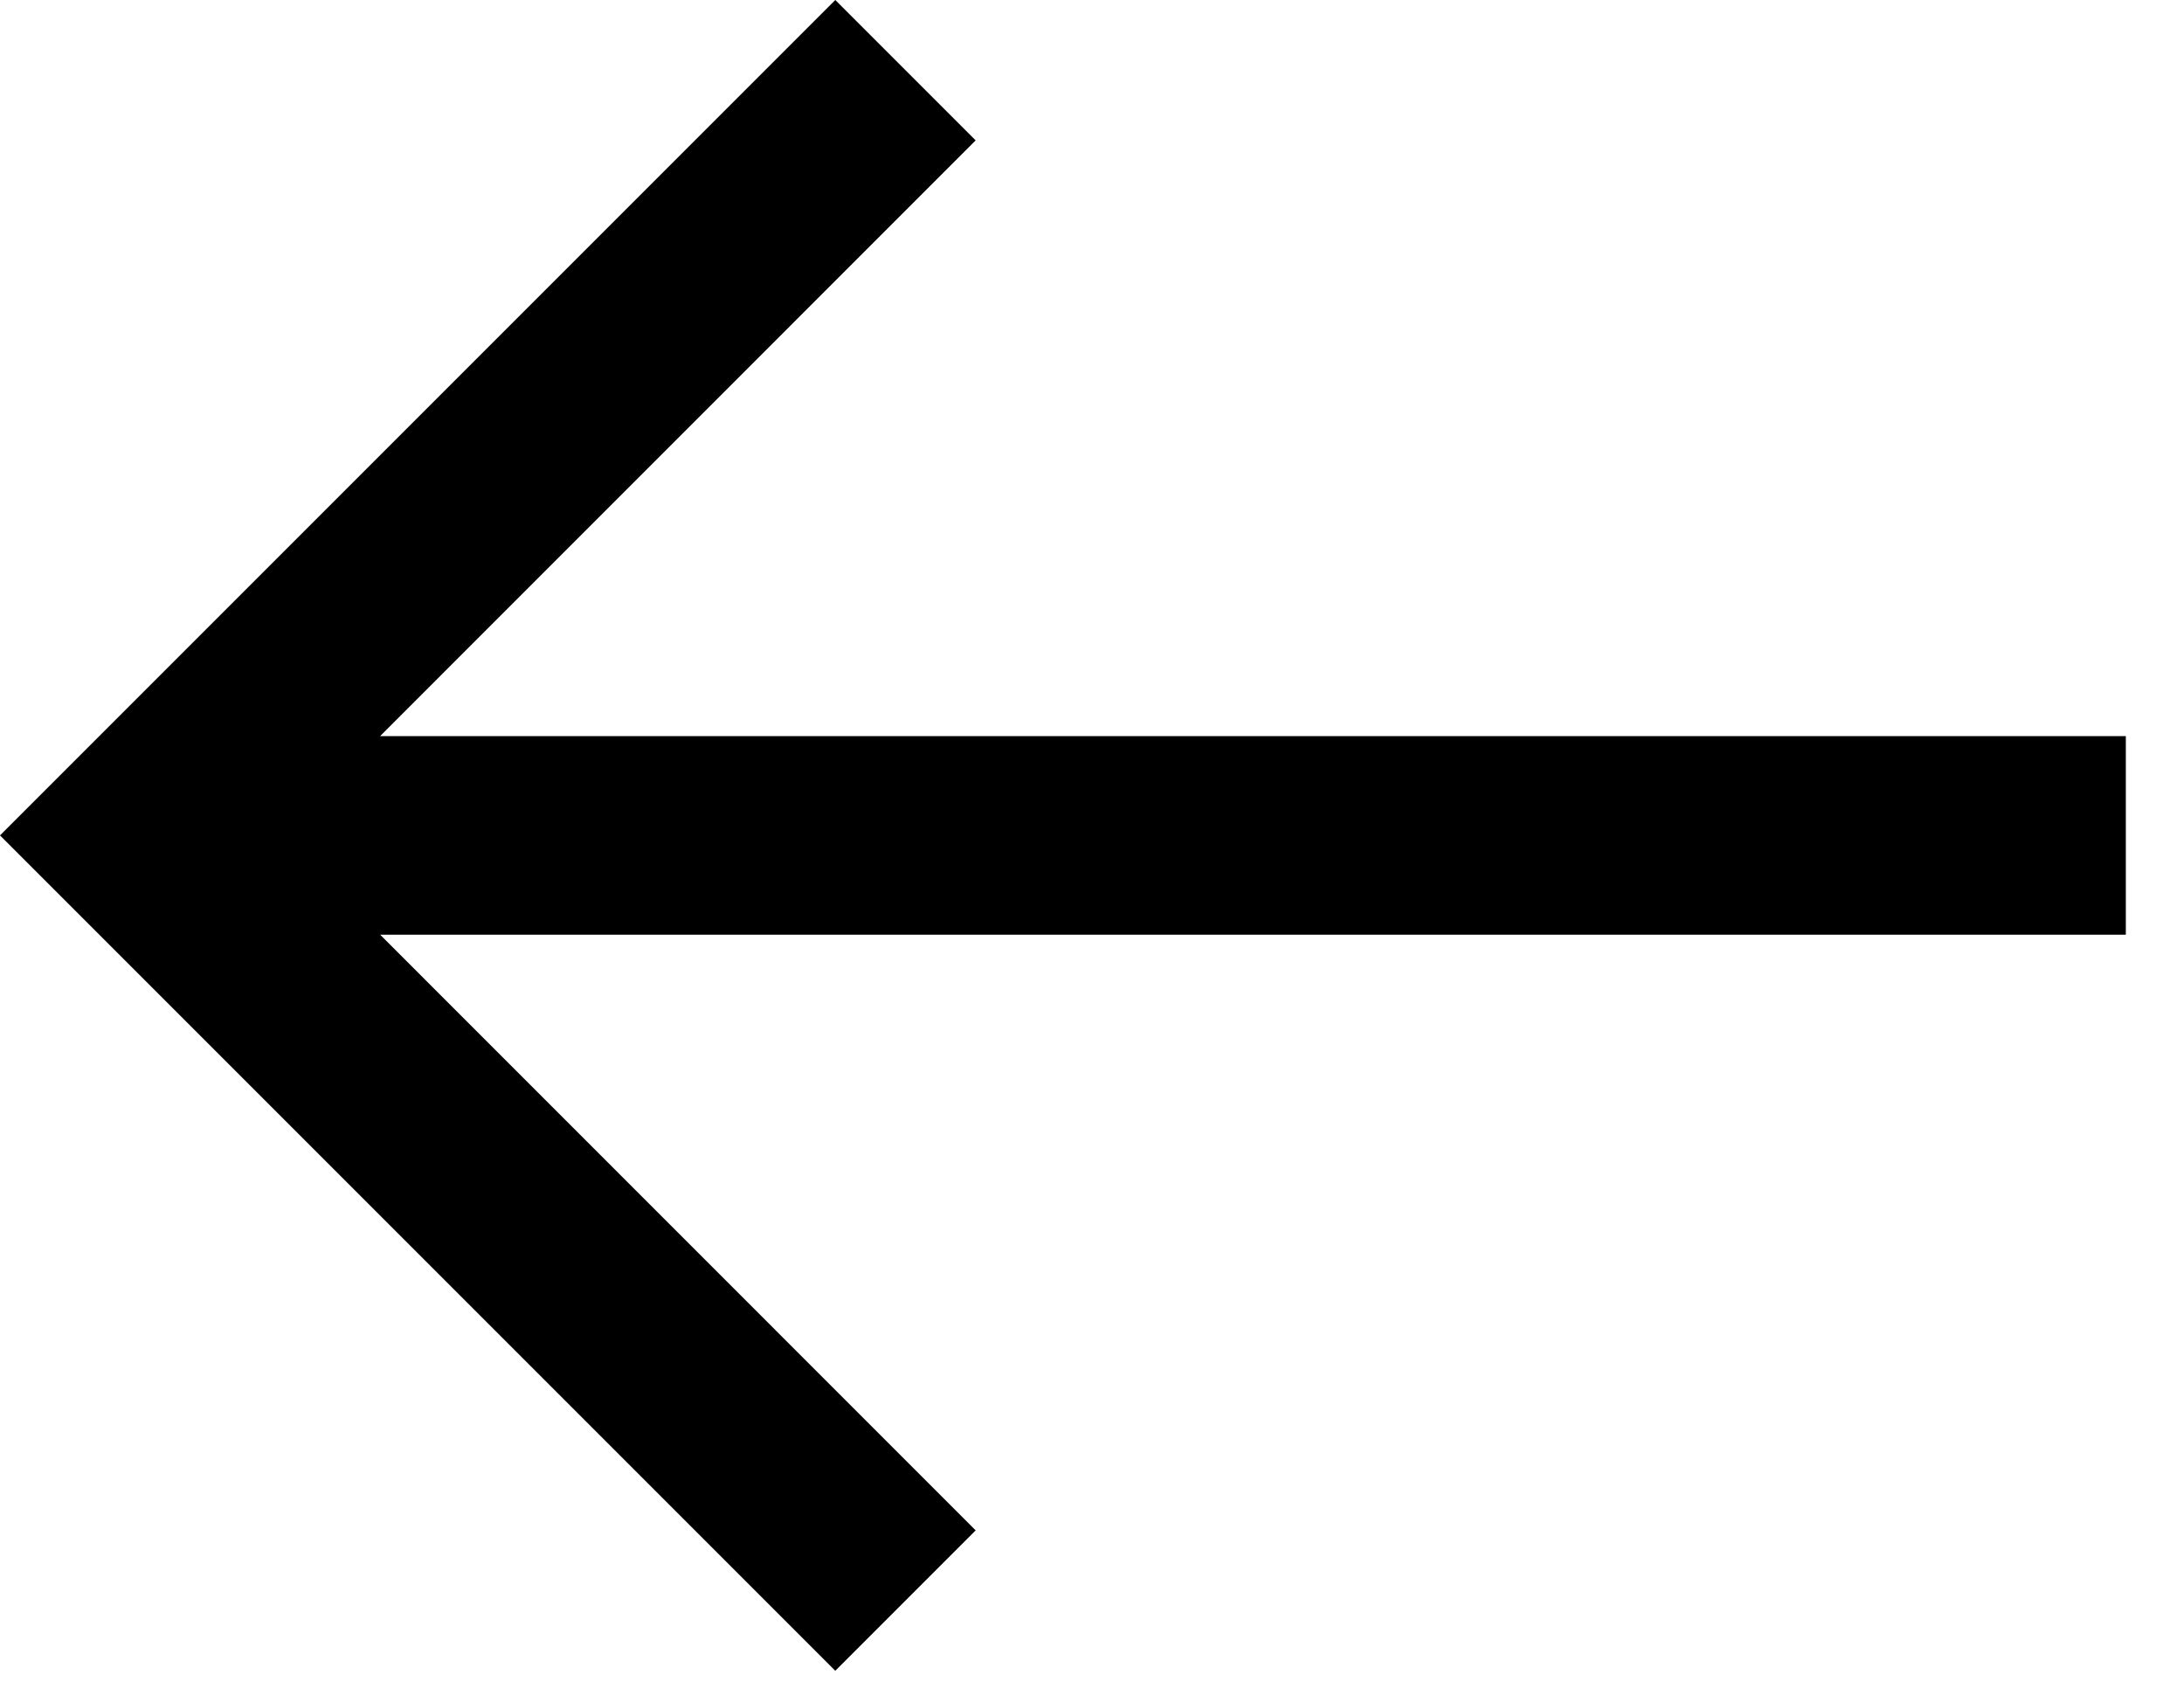
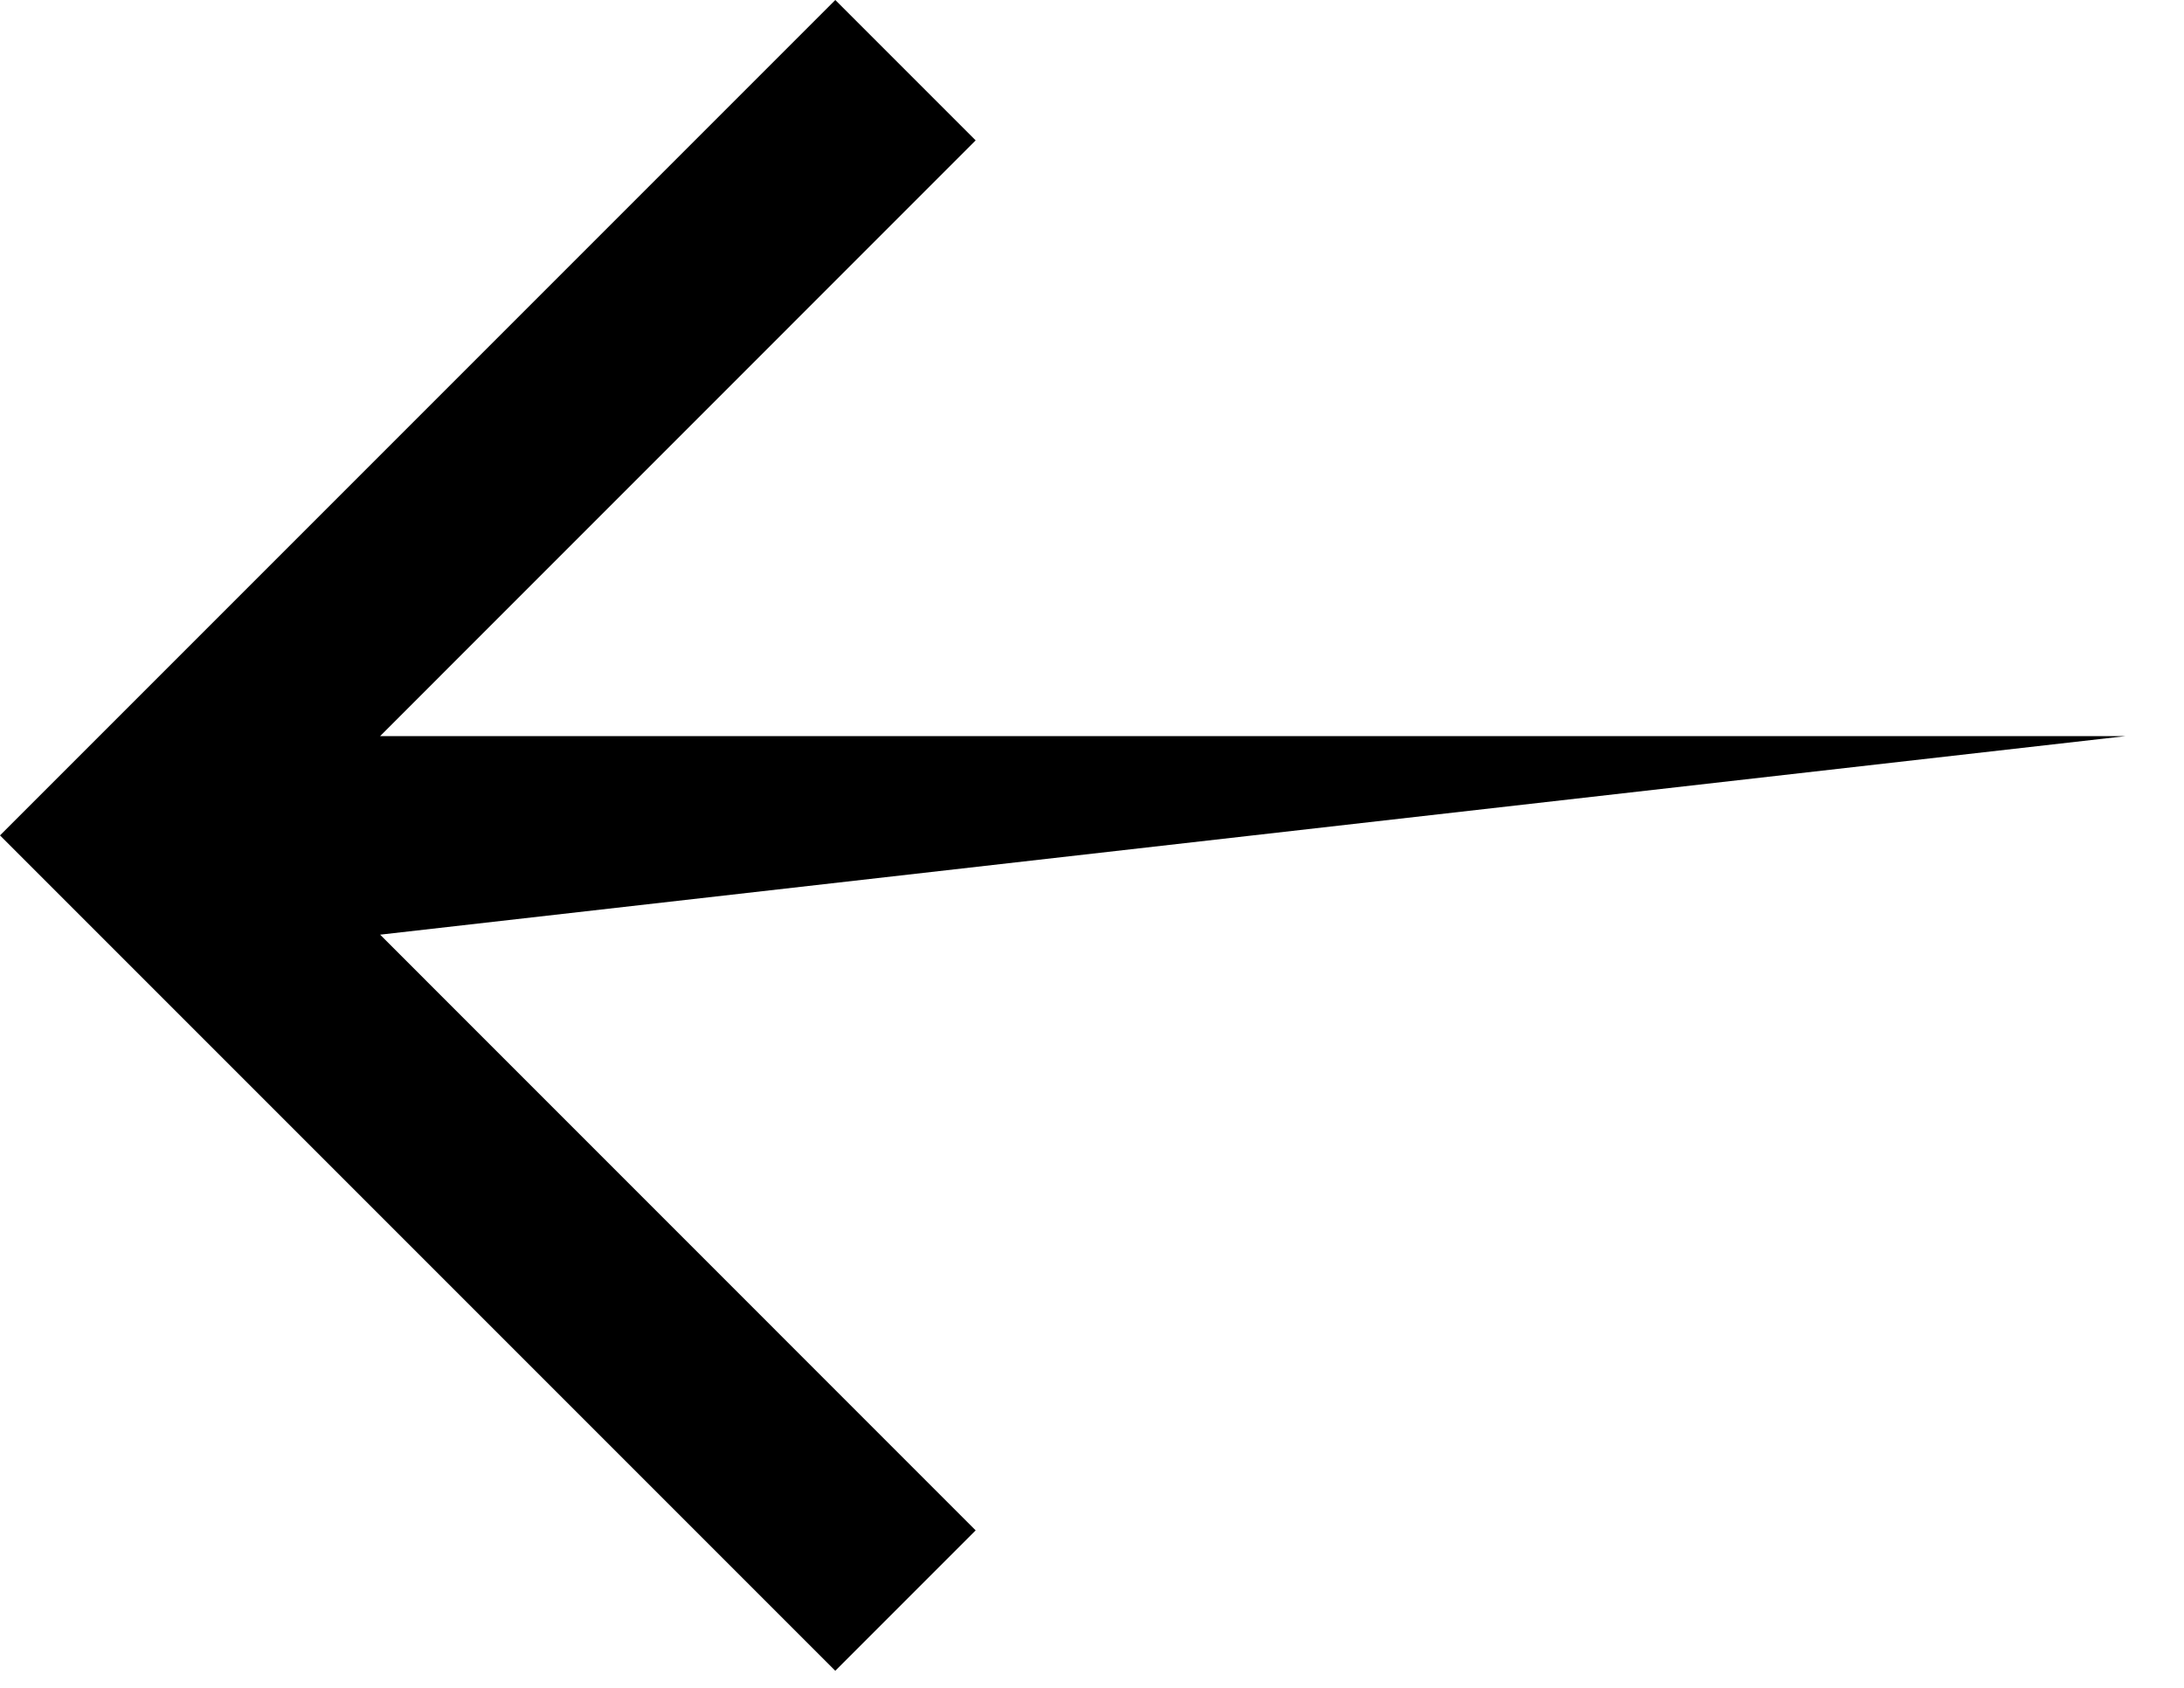
<svg xmlns="http://www.w3.org/2000/svg" width="22" height="17" viewBox="0 0 22 17" fill="none">
-   <path d="M8.414 0L9.828 1.414L3.829 7.414L21.414 7.414V9.414L3.829 9.414L9.828 15.414L8.414 16.828L0 8.414L8.414 0Z" fill="black" />
+   <path d="M8.414 0L9.828 1.414L3.829 7.414L21.414 7.414L3.829 9.414L9.828 15.414L8.414 16.828L0 8.414L8.414 0Z" fill="black" />
</svg>